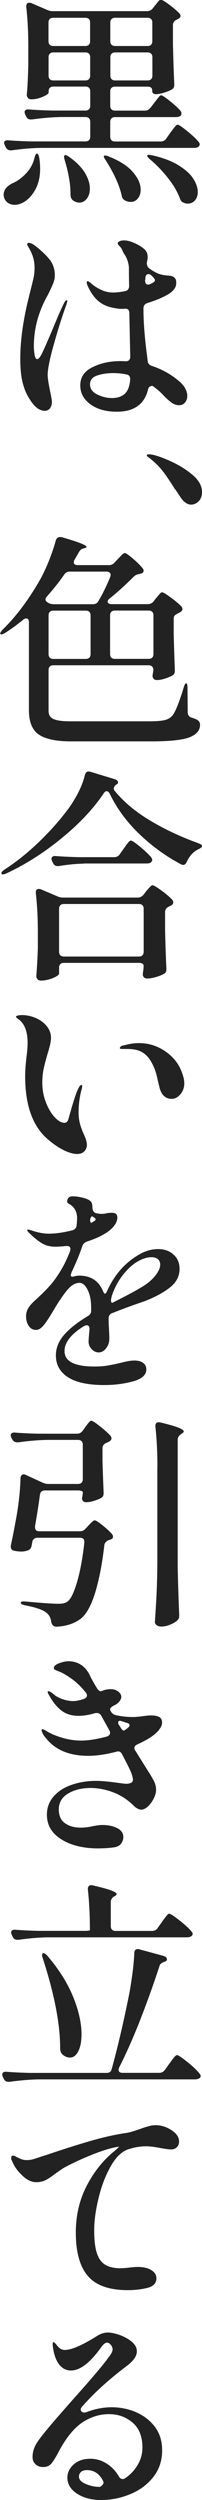
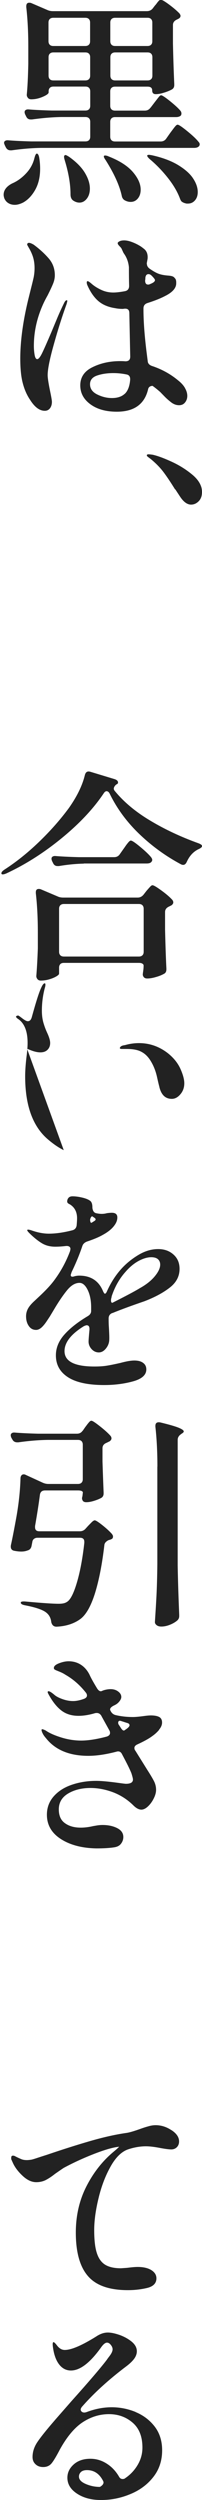
<svg xmlns="http://www.w3.org/2000/svg" id="_レイヤー_2" data-name="レイヤー 2" viewBox="0 0 28.99 358.69">
  <defs>
    <style>
      .cls-1 {
        fill: #222;
        stroke-width: 0px;
      }
    </style>
  </defs>
  <g id="_レイヤー_2-2" data-name=" レイヤー 2">
    <g>
      <path class="cls-1" d="M5.28,22.02c.17.04.29.25.35.61.08.49.13,1.01.13,1.57,0,1.2-.24,2.21-.72,3.06-.48.84-1.06,1.44-1.74,1.81-.43.21-.82.32-1.18.32-.34,0-.65-.08-.91-.24-.27-.16-.46-.39-.59-.69-.06-.19-.1-.36-.1-.51,0-.66.41-1.21,1.22-1.63.7-.3,1.37-.77,1.98-1.42.62-.65,1.02-1.39,1.22-2.22.11-.43.22-.64.35-.64ZM21.6,15.46l.51-.67c.08-.11.21-.27.37-.48.16-.21.29-.37.38-.48.1-.11.19-.16.27-.16.15,0,.57.28,1.26.83.69.56,1.2,1.02,1.52,1.41.08.11.13.23.13.38s-.05.27-.16.35c-.17.11-.37.16-.61.16h-8.77c-.21,0-.38.06-.5.18-.12.12-.18.28-.18.5v2.14c0,.21.06.38.18.5.12.12.28.18.5.18h6.56c.34,0,.61-.14.8-.42l.54-.77c.08-.11.21-.28.38-.51s.31-.41.42-.53c.11-.12.2-.18.29-.18.17,0,.63.31,1.39.93.76.62,1.3,1.13,1.62,1.54.11.11.16.22.16.35s-.06.25-.19.35c-.15.11-.35.16-.61.16H5.89c-1.34.02-2.75.14-4.22.35h-.16c-.3,0-.52-.14-.67-.42l-.13-.26c-.09-.21-.13-.34-.13-.38,0-.13.05-.23.16-.3.11-.07.26-.1.45-.08.73.06,1.82.12,3.3.16h7.78c.21,0,.38-.06.5-.18.12-.12.18-.28.18-.5v-2.14c0-.21-.06-.38-.18-.5-.12-.12-.28-.18-.5-.18h-3.46c-1.3.02-2.71.14-4.22.35h-.19c-.3,0-.51-.14-.64-.42l-.13-.26c-.06-.13-.1-.26-.1-.38s.05-.23.16-.3c.11-.07.26-.1.45-.08.72.06,1.82.12,3.3.16h4.83c.21,0,.38-.06.5-.18s.18-.28.18-.5v-2.08c0-.21-.06-.38-.18-.5-.12-.12-.28-.18-.5-.18h-4.61c-.21,0-.38.06-.5.18-.12.12-.18.28-.18.5v.16c0,.17-.27.38-.82.62s-1.1.37-1.68.37c-.19,0-.35-.06-.46-.19s-.18-.28-.18-.45c.11-1.11.18-2.58.22-4.42v-2.53c0-2.09-.1-3.97-.29-5.63v-.13c0-.34.14-.51.42-.51.13,0,.24.02.32.06l2.3.99c.24.11.5.16.8.16h13.47c.34,0,.62-.13.83-.38l.32-.42c.08-.08.19-.21.3-.37.12-.16.22-.28.3-.35.08-.07.17-.11.26-.11.17,0,.57.23,1.2.7s1.11.89,1.46,1.25c.11.15.16.27.16.35,0,.17-.1.31-.29.42l-.26.13c-.36.17-.54.43-.54.77v2.66c.06,2.6.13,4.53.19,5.79v.16c0,.3-.12.51-.35.64-.32.17-.7.33-1.14.46-.44.14-.83.21-1.17.21s-.51-.18-.51-.54-.22-.54-.67-.54h-4.67c-.21,0-.38.06-.5.18-.12.12-.18.28-.18.5v2.08c0,.21.06.38.18.5s.28.18.5.18h4.29c.34,0,.61-.14.8-.42ZM12.75,6.42c.12-.12.18-.28.18-.5v-2.69c0-.21-.06-.38-.18-.5-.12-.12-.28-.18-.5-.18h-4.61c-.21,0-.38.06-.5.18-.12.12-.18.28-.18.5v2.69c0,.21.06.38.18.5.12.12.28.18.5.18h4.61c.21,0,.38-.06.5-.18ZM7.15,7.7c-.12.12-.18.28-.18.5v2.66c0,.21.06.38.18.5s.28.18.5.18h4.61c.21,0,.38-.06.5-.18s.18-.28.18-.5v-2.66c0-.21-.06-.38-.18-.5s-.28-.18-.5-.18h-4.61c-.21,0-.38.06-.5.18ZM9.28,22.27l.13-.03c.06,0,.23.09.51.26,1.02.73,1.78,1.49,2.26,2.29.48.8.72,1.55.72,2.26,0,.58-.14,1.06-.43,1.44-.29.38-.65.58-1.07.58-.32,0-.63-.11-.93-.32-.24-.19-.35-.48-.35-.86,0-1.47-.28-3.1-.83-4.9-.13-.43-.13-.66,0-.7ZM14.94,22.34s.06-.03.13-.03c.15,0,.32.04.51.13,1.58.62,2.74,1.37,3.49,2.24.75.88,1.12,1.72,1.12,2.53,0,.51-.13.93-.4,1.26-.27.33-.61.5-1.04.5-.26,0-.51-.06-.77-.19-.28-.13-.45-.36-.51-.7-.32-1.47-1.09-3.17-2.3-5.09-.26-.36-.33-.58-.22-.64ZM21.68,6.42c.12-.12.18-.28.18-.5v-2.69c0-.21-.06-.38-.18-.5-.12-.12-.28-.18-.5-.18h-4.67c-.21,0-.38.06-.5.18-.12.12-.18.28-.18.5v2.69c0,.21.06.38.18.5.12.12.28.18.5.18h4.67c.21,0,.38-.06.5-.18ZM16.02,7.7c-.12.12-.18.28-.18.5v2.66c0,.21.06.38.18.5s.28.18.5.18h4.67c.21,0,.38-.06.5-.18s.18-.28.18-.5v-2.66c0-.21-.06-.38-.18-.5s-.28-.18-.5-.18h-4.67c-.21,0-.38.06-.5.18ZM21.12,22.34c0-.08.1-.13.29-.13l.38.06c1.54.34,2.8.82,3.79,1.42.99.61,1.71,1.25,2.14,1.92.44.67.66,1.32.66,1.94,0,.49-.13.89-.4,1.2-.27.31-.6.46-1.01.46h-.19c-.32-.06-.57-.17-.74-.32-.09-.11-.16-.25-.22-.42-.36-.96-.94-1.95-1.74-2.96-.8-1.01-1.66-1.9-2.58-2.67-.26-.23-.38-.41-.38-.51Z" />
      <path class="cls-1" d="M9.66,43.2s-.03.16-.1.42c-.62,1.71-1.23,3.62-1.82,5.74-.6,2.12-.9,3.61-.9,4.46,0,.41.12,1.17.35,2.3.17.81.26,1.32.26,1.54,0,.36-.09.67-.27.91-.18.24-.43.37-.75.37-.75,0-1.45-.52-2.11-1.57-.45-.66-.8-1.44-1.04-2.35-.25-.91-.37-2.1-.37-3.57,0-2.5.38-5.33,1.15-8.51l.35-1.41c.19-.75.33-1.32.42-1.73.08-.41.13-.85.13-1.34,0-.55-.07-1.07-.21-1.54s-.37-.97-.69-1.5c-.02-.04-.05-.1-.1-.18s-.06-.13-.06-.18c0-.06.03-.12.08-.16.05-.04.11-.06.18-.06.15,0,.37.09.67.26.81.6,1.52,1.24,2.13,1.94.61.69.91,1.51.91,2.45,0,.41-.09.82-.26,1.23-.17.42-.43.97-.77,1.65-.3.53-.53.99-.7,1.38-.85,1.92-1.28,3.88-1.28,5.89,0,.45.04.88.11,1.28s.2.61.37.61c.19,0,.43-.3.72-.9.29-.6.72-1.58,1.3-2.94.11-.26.35-.85.74-1.78.38-.93.77-1.78,1.15-2.54.11-.19.21-.29.32-.29.06,0,.1.04.1.13ZM26.56,55.7c.21.37.32.74.32,1.1s-.11.68-.32.94c-.21.27-.5.4-.86.4-.38,0-.75-.13-1.09-.38-.34-.26-.67-.54-.98-.86-.31-.32-.52-.53-.62-.64-.41-.36-.78-.66-1.12-.9-.36.02-.58.19-.64.51-.51,2.13-2.01,3.2-4.48,3.2-1.56,0-2.82-.35-3.79-1.06s-1.46-1.61-1.46-2.72c0-1.17.59-2.05,1.78-2.62,1.18-.58,2.5-.86,3.95-.86.32,0,.56.01.74.03.47,0,.7-.22.7-.67l-.13-6.24c0-.47-.23-.68-.7-.64l-.22.03c-.38,0-.75-.03-1.09-.1-1-.15-1.81-.49-2.42-1.01-.61-.52-1.14-1.27-1.58-2.26-.06-.13-.1-.27-.1-.42,0-.13.04-.19.13-.19s.27.12.54.35c.38.34.85.64,1.41.9.55.26,1.13.38,1.73.38.41,0,.96-.06,1.66-.19.41-.08.61-.34.61-.77-.02-.73-.03-1.61-.03-2.66-.06-.68-.27-1.29-.61-1.82-.08-.11-.17-.24-.24-.4-.07-.16-.13-.29-.18-.4-.04-.11-.14-.23-.29-.38-.19-.19-.29-.34-.29-.45,0-.08.05-.16.16-.22.19-.13.45-.19.77-.19.3,0,.66.07,1.07.22s.79.33,1.14.54c.11.06.21.13.32.21s.22.17.35.27c.38.32.54.79.48,1.41l-.1.54s0,.05-.02.08c-.01.03,0,.06.02.08,0,.28.13.51.38.7.64.45,1.17.73,1.6.83.21.06.53.12.96.16.3.02.52.05.67.1.15.04.27.12.35.22.13.13.2.25.22.37.02.12.03.19.03.21v.22c0,.68-.53,1.29-1.6,1.82-.64.34-1.49.68-2.56,1.02-.36.13-.54.38-.54.77v.13c0,1.75.16,3.88.48,6.4l.13,1.02c.02.36.27.61.74.74,1.36.47,2.58,1.15,3.65,2.05.43.34.75.7.96,1.07ZM17.9,56.51c.44-.41.7-1.08.78-2.02v-.1c0-.38-.18-.61-.54-.67-.64-.13-1.26-.19-1.86-.19-.9,0-1.68.12-2.35.35s-1.01.65-1.01,1.25c0,.64.35,1.13,1.04,1.47.69.34,1.39.51,2.1.51.79,0,1.4-.2,1.84-.61ZM20.83,40.16v.13c0,.17.04.3.11.4.07.1.19.14.34.14.08,0,.19-.03.32-.1.43-.17.64-.35.64-.54,0-.11-.16-.32-.48-.64-.15-.15-.3-.22-.45-.22-.26,0-.41.18-.45.54v.16c0,.06-.01.11-.03.13Z" />
      <path class="cls-1" d="M25.12,70.21c-.62-1-1.17-1.83-1.66-2.48-.49-.65-1.09-1.26-1.79-1.84-.11-.09-.24-.18-.38-.29-.15-.11-.22-.19-.22-.26,0-.11.08-.16.26-.16.08,0,.28.02.58.06.75.17,1.68.52,2.8,1.04,1.12.52,2.11,1.16,2.98,1.9.86.75,1.3,1.55,1.3,2.4,0,.58-.16,1.02-.48,1.34-.32.32-.68.48-1.09.48-.55,0-1.09-.39-1.6-1.18l-.67-1.02Z" />
-       <path class="cls-1" d="M22.02,86.3l.35-.45c.08-.08.19-.21.32-.37s.23-.28.32-.37c.08-.08.17-.13.26-.13.15,0,.56.25,1.23.74s1.19.93,1.55,1.31c.08.11.13.22.13.35,0,.15-.08.29-.26.42-.04.02-.1.05-.18.1-.08.04-.16.09-.24.13-.19.09-.34.18-.43.29-.1.11-.14.26-.14.45v2.27c.06,2.22.12,3.9.16,5.06v.16c0,.3-.11.51-.32.64-.3.17-.66.33-1.09.46-.43.14-.81.21-1.15.21-.26,0-.44-.08-.54-.26-.06-.11-.1-.21-.1-.32,0-.08.02-.23.06-.45l.06-.38v-.03c0-.21-.06-.38-.18-.5-.12-.12-.28-.18-.5-.18H7.65c-.21,0-.38.06-.5.18-.12.12-.18.28-.18.5v5.86c0,.58.24.97.72,1.18.48.21,1.26.32,2.35.32h11.36c1.02,0,1.78-.06,2.26-.18.48-.12.86-.36,1.14-.72.43-.6.95-1.92,1.57-3.97.11-.38.22-.58.35-.58s.19.22.19.67l.03,3.49c0,.38.19.64.58.77.45.13.76.27.93.42.17.15.26.35.26.61,0,.79-.5,1.38-1.5,1.78-1,.39-2.84.59-5.5.59h-11.52c-2.13,0-3.67-.33-4.62-.98s-1.42-1.82-1.42-3.5v-12.58c0-.38-.13-.58-.38-.58-.13,0-.28.06-.45.19-.79.66-1.65,1.29-2.59,1.89-.34.21-.57.27-.67.16-.02-.02-.03-.05-.03-.1,0-.08.12-.27.35-.54,1.92-1.86,3.72-4.27,5.41-7.23.45-.83.88-1.75,1.28-2.77s.71-1.94.93-2.77c.11-.34.31-.51.61-.51.13,0,.22.01.29.03,2.35.68,3.52,1.14,3.52,1.38,0,.09-.1.15-.29.19l-.1.03c-.32.06-.55.25-.7.54l-.61,1.06c-.08.11-.13.24-.13.38,0,.28.19.42.58.42h4.48c.32,0,.59-.13.8-.38l.45-.48c.08-.08.24-.25.48-.5.23-.25.42-.37.54-.37.15,0,.53.26,1.14.78.61.52,1.08,1,1.42,1.42.08.09.13.19.13.32,0,.21-.12.35-.35.42l-.26.06c-.34.06-.61.19-.8.38-1.26,1.26-2.41,2.3-3.46,3.14-.19.15-.29.3-.29.45,0,.11.05.19.14.26.1.06.24.1.43.1h5.18c.34,0,.62-.13.83-.38ZM7.78,86.69h5.54c.38,0,.65-.15.8-.45.58-.96,1.14-2.11,1.7-3.46l.06-.29c0-.15-.05-.27-.16-.35-.11-.08-.25-.13-.42-.13h-5.28c-.34,0-.61.14-.8.42-.62.92-1.45,1.97-2.5,3.17-.13.15-.19.29-.19.42,0,.17.14.33.42.48l.03.03c.23.11.5.16.8.16ZM12.82,87.79c-.12-.12-.28-.18-.5-.18h-4.67c-.21,0-.38.06-.5.18s-.18.28-.18.5v5.57c0,.21.06.38.18.5.12.12.28.18.5.18h4.67c.21,0,.38-.06.5-.18.12-.12.18-.28.18-.5v-5.57c0-.21-.06-.38-.18-.5ZM21.84,94.35c.12-.12.18-.28.18-.5v-5.57c0-.21-.06-.38-.18-.5s-.28-.18-.5-.18h-4.86c-.21,0-.38.06-.5.18s-.18.28-.18.5v5.57c0,.21.06.38.18.5.12.12.28.18.5.18h4.86c.21,0,.38-.06.5-.18Z" />
      <path class="cls-1" d="M15.33,113.51c-.17,0-.32.11-.45.32-1.47,2.2-3.48,4.34-6.03,6.43-2.55,2.09-5.2,3.78-7.95,5.06-.41.17-.64.18-.7.03v-.06c0-.15.14-.32.42-.51,1.66-1.07,3.32-2.39,4.96-3.97,1.64-1.58,3.08-3.21,4.32-4.9,1.15-1.64,1.91-3.2,2.27-4.67.11-.47.37-.64.8-.51l3.49,1.06c.32.11.48.27.48.48,0,.13-.08.22-.26.29-.24.21-.35.42-.35.61,0,.06.03.15.1.26,1.3,1.6,3.01,3.04,5.12,4.3,2.11,1.27,4.42,2.35,6.91,3.25.36.13.54.27.54.42-.02.15-.2.3-.54.45-.73.36-1.28.97-1.66,1.82-.13.28-.3.42-.51.42-.11,0-.22-.03-.35-.1-2.22-1.19-4.22-2.66-6-4.38s-3.17-3.63-4.18-5.7c-.13-.26-.27-.38-.42-.38ZM8.66,138.33c-.12.12-.18.28-.18.5v.86c0,.11-.13.24-.4.4-.27.16-.6.3-1.01.42-.41.12-.81.18-1.22.18-.19,0-.35-.06-.46-.19s-.18-.28-.18-.45c.08-.98.16-2.3.22-3.97v-2.3c0-2.09-.1-3.97-.29-5.63v-.13c0-.32.14-.48.42-.48.13,0,.24.02.32.06l2.4,1.02c.23.11.5.16.8.16h10.69c.32,0,.6-.14.83-.42l.35-.45c.08-.11.2-.24.34-.4s.25-.28.34-.37c.08-.08.17-.13.26-.13.17,0,.6.26,1.3.77s1.21.96,1.55,1.34c.08.11.13.22.13.35,0,.15-.09.29-.26.42l-.38.19c-.36.17-.54.43-.54.77v2.53c.06,2.54.13,4.4.19,5.57v.13c0,.32-.12.53-.35.64-.3.17-.68.33-1.15.46-.47.14-.89.21-1.25.21-.26,0-.44-.09-.54-.26-.06-.09-.1-.19-.1-.32,0-.06.02-.22.06-.48v-.03s.06-.3.06-.77c0-.11-.06-.2-.18-.27-.12-.08-.28-.11-.5-.11h-10.78c-.21,0-.38.06-.5.18ZM12.03,123.91c-1.13.02-2.33.14-3.58.35h-.19c-.3,0-.51-.14-.64-.42l-.13-.26c-.06-.13-.1-.26-.1-.38s.05-.23.16-.3.26-.1.45-.08c.72.06,1.82.12,3.3.16h5.09c.34,0,.61-.14.8-.42l.54-.77c.11-.15.22-.31.35-.5.13-.18.26-.34.38-.48.13-.14.23-.21.32-.21.17,0,.62.3,1.34.9.72.6,1.25,1.1,1.57,1.5.11.15.16.28.16.38s-.05.21-.16.32c-.13.13-.34.19-.64.19h-9.02ZM8.66,129.88c-.12.12-.18.28-.18.5v6.18c0,.21.06.38.18.5.12.12.28.18.5.18h10.78c.21,0,.38-.06.5-.18s.18-.28.18-.5v-6.18c0-.21-.06-.38-.18-.5s-.28-.18-.5-.18h-10.78c-.21,0-.38.06-.5.18Z" />
-       <path class="cls-1" d="M9.15,165.02c-.75-.36-1.54-.91-2.37-1.63-2.11-1.86-3.17-4.84-3.17-8.96,0-.75.06-1.67.19-2.78.11-.81.16-1.48.16-2.02,0-1.66-.45-2.8-1.34-3.42-.04-.02-.11-.07-.19-.14-.08-.07-.13-.14-.13-.21s.09-.12.27-.16c.18-.04.38-.06.59-.06.66,0,1.32.14,1.97.42.65.28,1.18.67,1.58,1.17.41.5.61,1.06.61,1.68,0,.28-.05.62-.14,1.02-.1.41-.21.81-.34,1.22-.23.79-.42,1.5-.56,2.14-.14.64-.21,1.32-.21,2.05,0,.98.17,1.92.51,2.8.34.89.76,1.6,1.26,2.14s.98.82,1.42.82c.28,0,.47-.2.58-.61.6-2.18,1.04-3.57,1.34-4.19.19-.43.36-.64.51-.64.06,0,.1.06.1.19s-.02.25-.05.35c-.03.11-.06.2-.08.29-.26,1.05-.38,2.08-.38,3.1,0,.73.1,1.38.29,1.95.11.36.26.76.45,1.18.3.64.45,1.14.45,1.5,0,.41-.13.73-.38.98s-.6.37-1.02.37c-.53,0-1.17-.18-1.92-.54ZM22.88,155.97c-.04-.13-.16-.6-.34-1.42-.18-.82-.46-1.56-.85-2.22-.38-.66-.84-1.13-1.38-1.41-.49-.28-1.2-.42-2.11-.42h-.74c-.17,0-.26-.04-.26-.13,0-.04.01-.07.03-.1.08-.13.21-.21.38-.26.17-.04.28-.06.32-.06.66-.19,1.33-.29,2.02-.29,1.51,0,2.89.48,4.13,1.44.83.66,1.43,1.41,1.81,2.24.37.83.56,1.53.56,2.08,0,.62-.19,1.15-.56,1.58-.37.44-.78.66-1.23.66-.92,0-1.51-.56-1.79-1.7Z" />
+       <path class="cls-1" d="M9.15,165.02c-.75-.36-1.54-.91-2.37-1.63-2.11-1.86-3.17-4.84-3.17-8.96,0-.75.06-1.67.19-2.78.11-.81.16-1.48.16-2.02,0-1.66-.45-2.8-1.34-3.42-.04-.02-.11-.07-.19-.14-.08-.07-.13-.14-.13-.21s.09-.12.27-.16s.98.82,1.42.82c.28,0,.47-.2.58-.61.6-2.18,1.04-3.57,1.34-4.19.19-.43.36-.64.51-.64.06,0,.1.06.1.19s-.02.25-.05.35c-.03.11-.06.2-.08.29-.26,1.05-.38,2.08-.38,3.1,0,.73.1,1.38.29,1.95.11.36.26.76.45,1.18.3.64.45,1.14.45,1.5,0,.41-.13.73-.38.98s-.6.37-1.02.37c-.53,0-1.17-.18-1.92-.54ZM22.88,155.97c-.04-.13-.16-.6-.34-1.42-.18-.82-.46-1.56-.85-2.22-.38-.66-.84-1.13-1.38-1.41-.49-.28-1.2-.42-2.11-.42h-.74c-.17,0-.26-.04-.26-.13,0-.04.01-.07.03-.1.08-.13.21-.21.38-.26.17-.04.28-.06.32-.06.66-.19,1.33-.29,2.02-.29,1.51,0,2.89.48,4.13,1.44.83.66,1.43,1.41,1.81,2.24.37.83.56,1.53.56,2.08,0,.62-.19,1.15-.56,1.58-.37.44-.78.66-1.23.66-.92,0-1.51-.56-1.79-1.7Z" />
      <path class="cls-1" d="M16.13,188.38c-.34.13-.52.37-.54.74,0,.53.01.93.03,1.18.06,1,.08,1.65.06,1.95-.02.45-.18.86-.48,1.23-.3.37-.64.56-1.02.56s-.73-.15-1.02-.46-.45-.68-.45-1.1c0-.19.04-.76.13-1.7v-.13c0-.34-.14-.51-.42-.51-.04,0-.17.04-.38.13-1.86,1.15-2.78,2.35-2.78,3.58,0,1.47,1.43,2.21,4.29,2.21.72,0,1.34-.04,1.84-.13.5-.08,1.12-.21,1.87-.38.85-.23,1.52-.35,2.02-.35.53,0,.96.11,1.26.34.31.22.46.54.46.94,0,.79-.64,1.36-1.9,1.71-1.27.35-2.65.53-4.14.53-2.3,0-4.04-.37-5.2-1.12-1.16-.75-1.74-1.79-1.74-3.14,0-1.07.4-2.05,1.2-2.96.8-.91,1.92-1.8,3.38-2.67.32-.19.48-.44.48-.74v-.51c0-1-.17-1.84-.5-2.51-.33-.67-.72-1.01-1.17-1.01-.62,0-1.22.36-1.81,1.09-.59.73-1.22,1.66-1.9,2.82l-.48.8c-.06.11-.24.37-.51.78s-.54.73-.78.94c-.25.21-.5.32-.75.32-.45,0-.8-.19-1.06-.58-.26-.38-.38-.84-.38-1.38,0-.4.1-.78.29-1.12.19-.34.5-.7.93-1.09l.51-.48c1.04-.96,1.85-1.82,2.4-2.59.92-1.26,1.64-2.61,2.18-4.06.04-.17.06-.28.06-.32,0-.15-.06-.26-.18-.34-.12-.07-.27-.1-.46-.08-.51.06-1.02.1-1.54.1-.7,0-1.32-.15-1.86-.46-.53-.31-1.12-.77-1.76-1.39l-.1-.1c-.19-.19-.29-.32-.29-.38l-.03-.06s.05-.06.16-.06c.08,0,.23.03.45.1.9.32,1.73.48,2.5.48,1,0,2.12-.16,3.36-.48.36-.08.58-.32.64-.7.04-.47.06-.81.06-1.02,0-.92-.35-1.59-1.06-2.02-.11-.04-.19-.1-.26-.16-.06-.06-.1-.14-.1-.22,0-.21.06-.39.19-.54.13-.15.32-.22.58-.22.41,0,.88.06,1.42.19s.93.3,1.17.51c.17.17.26.46.26.86v.03c0,.15.04.31.11.48.08.17.21.29.4.35.3.06.57.1.8.1.28,0,.53-.03.77-.1.3-.04.53-.06.7-.06.53,0,.8.22.8.67s-.18.86-.54,1.3c-.36.44-.88.84-1.54,1.2-.55.32-1.31.64-2.27.96-.34.13-.57.34-.67.64-.41,1.22-.92,2.46-1.54,3.74-.08.26-.13.39-.13.42,0,.21.14.29.42.22.26-.08.52-.13.8-.13,1.66,0,2.81.75,3.42,2.24.11.23.19.35.26.35.11,0,.2-.11.29-.32.58-1.3,1.31-2.43,2.21-3.39.66-.7,1.44-1.33,2.35-1.87.91-.54,1.84-.82,2.8-.82.88,0,1.61.26,2.19.78.59.52.88,1.21.88,2.06,0,1.07-.47,1.97-1.42,2.7-.95.74-2.15,1.38-3.6,1.94-1.75.6-3.29,1.16-4.61,1.7ZM13.22,174.5s-.1.05-.16.14c-.06.1-.11.22-.13.37.02.34.1.48.22.42l.35-.22c.15-.08.22-.17.22-.26s-.08-.18-.26-.29l-.19-.13-.06-.03ZM16.03,186.05c-.06.19-.1.36-.1.51,0,.13.02.22.06.29.04.06.1.09.16.06,1.94-.98,3.24-1.67,3.9-2.08.92-.51,1.64-1.08,2.16-1.71s.78-1.19.78-1.68c0-.32-.11-.58-.32-.77s-.53-.29-.96-.29c-.55,0-1.16.18-1.81.53-.65.35-1.28.87-1.87,1.55-.9,1-1.57,2.2-2.02,3.58Z" />
      <path class="cls-1" d="M11.87,205.28l.35-.51c.06-.08.17-.22.3-.4.14-.18.25-.31.34-.4s.17-.13.26-.13c.15,0,.56.27,1.23.8s1.18.99,1.52,1.38c.08.11.13.22.13.35,0,.15-.09.29-.26.42l-.45.22c-.38.15-.58.41-.58.77v1.92c.06,1.94.12,3.41.16,4.42v.16c0,.3-.12.51-.35.64-.28.15-.62.29-1.04.42s-.78.19-1.1.19c-.24,0-.41-.07-.51-.22-.06-.13-.1-.23-.1-.32s.02-.19.06-.32l.06-.54c0-.08-.06-.15-.18-.21-.12-.05-.28-.08-.5-.08h-4.74c-.43,0-.67.2-.74.61-.17,1.34-.41,2.85-.7,4.51v.16c0,.38.2.58.61.58h5.82c.32,0,.59-.12.8-.35l.38-.42c.08-.08.23-.24.45-.46.21-.22.38-.34.51-.34.15,0,.52.24,1.1.7.59.47,1.04.89,1.36,1.25.11.15.16.27.16.35,0,.17-.05.29-.14.35-.1.06-.2.11-.32.14-.12.03-.2.06-.24.08-.34.19-.52.42-.54.67-.32,2.75-.77,5.05-1.34,6.9-.58,1.85-1.27,3.08-2.08,3.7-.92.68-2.07,1.06-3.46,1.12-.38,0-.63-.21-.74-.64-.06-.58-.29-1.02-.67-1.34-.49-.43-1.53-.79-3.1-1.09-.41-.08-.61-.21-.61-.38,0-.15.23-.2.7-.16,2.3.21,3.88.32,4.74.32.32,0,.58-.03.77-.08s.37-.14.54-.27c.47-.38.92-1.34,1.36-2.88.44-1.54.77-3.37,1.01-5.5v-.16c0-.38-.2-.58-.61-.58h-6.11c-.19,0-.36.05-.5.16-.14.11-.22.26-.24.45l-.1.51c-.06.38-.26.62-.58.7-.28.11-.58.16-.9.16-.28,0-.6-.03-.96-.1-.43-.06-.61-.33-.54-.8.17-.75.44-2.11.8-4.1.34-1.94.53-3.76.58-5.47,0-.19.04-.34.13-.45.08-.11.2-.16.35-.16.08,0,.19.03.32.1l2.37,1.09c.28.13.55.19.83.19h4.26c.21,0,.38-.06.5-.18s.18-.28.18-.5v-4.96c0-.21-.06-.38-.18-.5s-.28-.18-.5-.18h-4.35c-1.34.02-2.75.14-4.22.35h-.16c-.32,0-.56-.14-.7-.42l-.13-.22c-.06-.13-.1-.26-.1-.38s.05-.23.16-.3c.11-.08.26-.1.45-.08.72.06,1.82.12,3.3.16h5.6c.34,0,.61-.14.8-.42ZM22.59,210.43c0-2.13-.1-4.04-.29-5.73v-.13c0-.34.16-.51.48-.51.11,0,.19.01.26.03,1.24.3,2.1.55,2.59.75.49.2.74.38.74.53,0,.11-.1.21-.29.32l-.13.1c-.3.21-.45.48-.45.8v18.02c.04,2.3.12,4.66.22,7.07v.19c0,.23-.08.44-.26.61-.26.23-.6.44-1.04.62s-.86.27-1.26.27c-.28,0-.5-.06-.67-.19-.17-.13-.26-.28-.26-.45.08-1.26.16-2.48.22-3.66.06-1.18.11-2.74.13-4.66v-13.98Z" />
      <path class="cls-1" d="M22.82,248.21c-.28.33-.59.61-.93.85-.47.36-1.2.77-2.18,1.22-.28.13-.42.3-.42.51,0,.15.04.28.13.38l1.73,2.78c.47.73.79,1.28.98,1.66.18.38.27.78.27,1.18,0,.38-.11.8-.34,1.25-.22.45-.5.83-.83,1.14-.33.31-.65.46-.94.46-.36,0-.76-.21-1.18-.64-.85-.83-1.82-1.45-2.9-1.86-1.08-.4-2.15-.61-3.22-.61-1.26,0-2.33.27-3.22.8-.88.53-1.33,1.29-1.33,2.27,0,.9.29,1.56.88,1.98.59.43,1.34.64,2.26.64.6,0,1.19-.08,1.79-.22.11-.02.3-.05.58-.1.28-.04.53-.06.77-.06.81,0,1.51.15,2.1.45s.88.73.88,1.28c0,.34-.11.66-.32.94-.21.29-.53.46-.96.53-.68.11-1.55.16-2.59.16-2.09-.04-3.8-.5-5.12-1.36-1.32-.86-1.98-2.02-1.98-3.47,0-1.02.33-1.9.98-2.64.65-.74,1.51-1.29,2.59-1.66,1.08-.37,2.25-.56,3.5-.56.75,0,1.81.1,3.2.29.64.09.99.13,1.06.13.68,0,1.02-.2,1.02-.61,0-.15-.08-.45-.22-.9-.23-.58-.68-1.48-1.34-2.72-.13-.28-.32-.42-.58-.42-.06,0-.16.02-.29.06-1.47.38-2.79.58-3.97.58-2.71,0-4.74-.84-6.08-2.53-.21-.24-.37-.46-.48-.69-.11-.22-.16-.39-.16-.5,0-.06.04-.1.13-.1.06,0,.22.06.48.19.51.36,1.25.69,2.21.99.96.3,1.92.45,2.88.45s2.23-.19,3.68-.58c.3-.11.45-.28.45-.51,0-.13-.03-.26-.1-.38l-1.06-1.92-.1-.19c-.17-.26-.38-.38-.64-.38-.11,0-.19.01-.26.03-.88.26-1.66.38-2.37.38-.96,0-1.77-.25-2.42-.74-.65-.49-1.24-1.22-1.78-2.18-.15-.26-.22-.42-.22-.48,0-.08.04-.13.13-.13.15,0,.43.17.83.51.23.21.61.42,1.14.61.52.19,1.04.29,1.55.29.47,0,.99-.11,1.57-.32.28-.11.42-.27.42-.48,0-.15-.06-.3-.19-.45-.85-1.07-1.82-1.91-2.91-2.53-.19-.13-.4-.24-.62-.34-.22-.1-.37-.15-.43-.18-.21-.08-.37-.15-.46-.21-.1-.05-.14-.13-.14-.24,0-.26.25-.48.74-.67.49-.19.95-.29,1.38-.29.64,0,1.22.16,1.73.48s.93.79,1.25,1.41c.19.43.55,1.09,1.09,1.98.21.34.43.48.64.42.08-.04.19-.08.32-.13.36-.11.69-.16.99-.16.43,0,.79.11,1.09.34.3.22.45.49.45.78,0,.19-.09.4-.26.62-.17.22-.38.4-.64.53l-.26.13c-.3.17-.45.34-.45.51,0,.06.03.15.1.26l.03.06c.17.28.42.45.74.51.75.17,1.55.26,2.4.26.32,0,.82-.04,1.5-.13.43-.06.79-.1,1.09-.1.51,0,.91.08,1.18.22.28.15.42.42.42.8,0,.34-.14.68-.42,1.01ZM17.25,246.88c-.19,0-.29.1-.29.29,0,.13.04.25.13.35l.19.29c.19.32.35.48.48.48.04,0,.08-.01.11-.03s.06-.04.08-.06c.43-.28.64-.5.64-.67s-.14-.29-.42-.35l-.8-.26-.13-.03Z" />
-       <path class="cls-1" d="M23.65,297l.61-.86c.08-.11.22-.29.4-.54.18-.26.33-.44.45-.56s.22-.18.3-.18c.17,0,.67.33,1.49.99s1.39,1.21,1.71,1.63c.13.13.19.26.19.38s-.06.23-.19.32c-.17.11-.38.16-.64.16H5.6c-1.3.02-2.71.14-4.22.35h-.19c-.3,0-.51-.14-.64-.42l-.13-.26c-.06-.13-.1-.26-.1-.38s.05-.23.16-.3c.11-.07.26-.1.45-.08.73.06,1.82.12,3.3.16h11.07c.41,0,.65-.19.74-.58.92-3.37,1.77-7.05,2.56-11.04.38-2.2.61-4.04.67-5.54,0-.23.06-.41.19-.51.13-.11.31-.13.54-.06l3.42.93c.36.11.54.28.54.51,0,.13-.08.22-.22.29-.04.04-.1.06-.16.06-.21.08-.37.17-.48.26-.11.09-.18.21-.22.38-.75,2.3-1.62,4.75-2.62,7.34-1,2.59-2.05,4.98-3.14,7.15-.06.13-.1.25-.1.35,0,.3.19.45.58.45h5.25c.34,0,.61-.14.8-.42ZM22.62,276.62l.58-.8c.08-.13.21-.31.38-.54.17-.23.31-.41.42-.53.11-.12.2-.18.29-.18.17,0,.66.32,1.47.96s1.38,1.16,1.7,1.57c.13.13.19.26.19.38,0,.11-.06.21-.19.32-.17.11-.37.16-.61.16H6.88c-1.3.02-2.71.14-4.22.35h-.19c-.3,0-.51-.14-.64-.42l-.13-.26c-.06-.13-.1-.26-.1-.38s.05-.23.16-.3c.11-.07.26-.1.45-.08.72.06,1.82.12,3.3.16h6.72c.19,0,.35-.01.46-.03.12-.02.19-.04.21-.06v-.06c0-2.13-.1-4.05-.29-5.76v-.13c0-.19.06-.34.19-.43.13-.1.31-.11.54-.05,1.28.3,2.17.54,2.66.74.49.19.74.36.74.51,0,.09-.09.18-.26.29l-.13.06c-.3.19-.45.47-.45.83v3.42c0,.21.06.38.18.5.12.12.28.18.5.18h5.25c.34,0,.61-.14.8-.42ZM6.05,280.49c0-.13.04-.21.13-.26h.06c.15,0,.33.12.54.35,1.71,2.01,2.95,4,3.74,5.97.79,1.97,1.18,3.75,1.18,5.33,0,1-.16,1.81-.46,2.42-.31.61-.71.91-1.2.91-.36,0-.71-.14-1.06-.42-.13-.13-.22-.27-.27-.42-.05-.15-.08-.34-.08-.58,0-3.41-.83-7.7-2.5-12.86-.06-.17-.1-.32-.1-.45Z" />
      <path class="cls-1" d="M24.61,305.62c.73.48,1.09,1.02,1.09,1.62,0,.34-.11.62-.32.83-.21.21-.48.32-.8.32-.28,0-.78-.06-1.5-.19-.85-.17-1.57-.26-2.14-.26-.83,0-1.7.15-2.59.45-.94.34-1.78,1.18-2.51,2.51-.74,1.33-1.31,2.85-1.71,4.54-.41,1.7-.61,3.21-.61,4.53,0,1.39.12,2.48.37,3.26.25.79.64,1.35,1.2,1.7.55.34,1.31.51,2.27.51l.86-.06c.64-.08,1.15-.13,1.54-.13.83,0,1.49.16,1.97.46.48.31.72.7.72,1.17,0,.7-.44,1.16-1.31,1.38-.88.21-1.8.32-2.78.32-2.67,0-4.58-.67-5.74-2.02-1.16-1.34-1.74-3.42-1.74-6.24,0-2.41.5-4.61,1.5-6.59,1-1.98,2.3-3.65,3.9-4.99.23-.19.44-.37.61-.53.17-.16.23-.23.19-.21l-.22.03c-.79.11-1.92.44-3.38,1.01-1.46.57-2.91,1.23-4.34,2-.45.3-.86.59-1.25.86-.51.41-.97.7-1.36.9-.39.19-.84.29-1.33.29-.64,0-1.28-.29-1.92-.88-.64-.59-1.11-1.2-1.41-1.84l-.26-.58v-.22c0-.19.08-.29.26-.29.11,0,.24.04.38.13.3.15.56.27.8.37.23.1.5.14.8.14.17,0,.38-.02.64-.06.13-.02.43-.11.91-.27.48-.16.92-.3,1.33-.43,2.2-.75,4.24-1.4,6.13-1.95,1.89-.55,3.63-.95,5.23-1.18.47-.06,1.17-.27,2.11-.61.36-.13.73-.25,1.1-.35.37-.11.72-.16,1.04-.16.79,0,1.55.24,2.27.72Z" />
      <path class="cls-1" d="M19.46,346.07c1.11.46,2.02,1.15,2.74,2.08.71.93,1.07,2.06,1.07,3.41,0,1.47-.42,2.75-1.26,3.82-.84,1.08-1.94,1.9-3.3,2.46-1.36.57-2.76.85-4.21.85-1.37,0-2.51-.3-3.44-.91-.93-.61-1.39-1.37-1.39-2.29,0-.73.3-1.36.9-1.9s1.4-.82,2.4-.82c.81,0,1.58.22,2.3.67.73.45,1.32,1.07,1.79,1.86.13.26.31.38.54.38.15,0,.28-.04.38-.13.75-.51,1.34-1.15,1.79-1.92.45-.77.67-1.59.67-2.46,0-1.58-.47-2.77-1.41-3.58-.94-.81-2.07-1.22-3.39-1.22s-2.57.38-3.74,1.14c-1.17.76-2.27,2.06-3.3,3.92-.51.98-.91,1.65-1.2,2-.29.35-.69.53-1.2.53-.45,0-.82-.13-1.1-.4-.29-.27-.43-.61-.43-1.04,0-.72.22-1.43.67-2.11s1.29-1.74,2.53-3.17c-.06.06.74-.85,2.4-2.75,2.54-2.84,4.22-4.81,5.06-5.92.08-.13.21-.3.37-.51.16-.21.28-.4.35-.56.07-.16.11-.3.11-.43,0-.21-.09-.43-.26-.64-.17-.21-.35-.32-.54-.32-.23,0-.5.2-.8.61-1.6,2.26-3.06,3.39-4.38,3.39-.66,0-1.22-.28-1.66-.83s-.75-1.34-.9-2.37c-.04-.23-.06-.43-.06-.58,0-.08.01-.15.03-.21.02-.05.05-.08.1-.08.08,0,.23.14.45.42.34.47.72.7,1.15.7.94,0,2.42-.63,4.45-1.89.6-.41,1.17-.61,1.73-.61.47,0,1.03.12,1.7.35.66.24,1.24.56,1.73.96.49.41.74.86.74,1.38,0,.36-.13.72-.38,1.07-.26.35-.64.72-1.15,1.1-2.54,1.92-4.66,3.86-6.37,5.82-.11.15-.16.28-.16.38s.05.2.14.29c.1.08.22.13.37.13.08,0,.19-.02.32-.06,1.24-.47,2.44-.7,3.62-.7s2.35.23,3.46.69ZM14.77,356.43c.1-.14.11-.28.05-.43-.53-1.07-1.31-1.6-2.34-1.6-.38,0-.67.09-.86.27-.19.18-.29.4-.29.66,0,.43.33.78.98,1.06.65.28,1.33.42,2.03.42.19-.11.34-.23.43-.37Z" />
    </g>
  </g>
</svg>